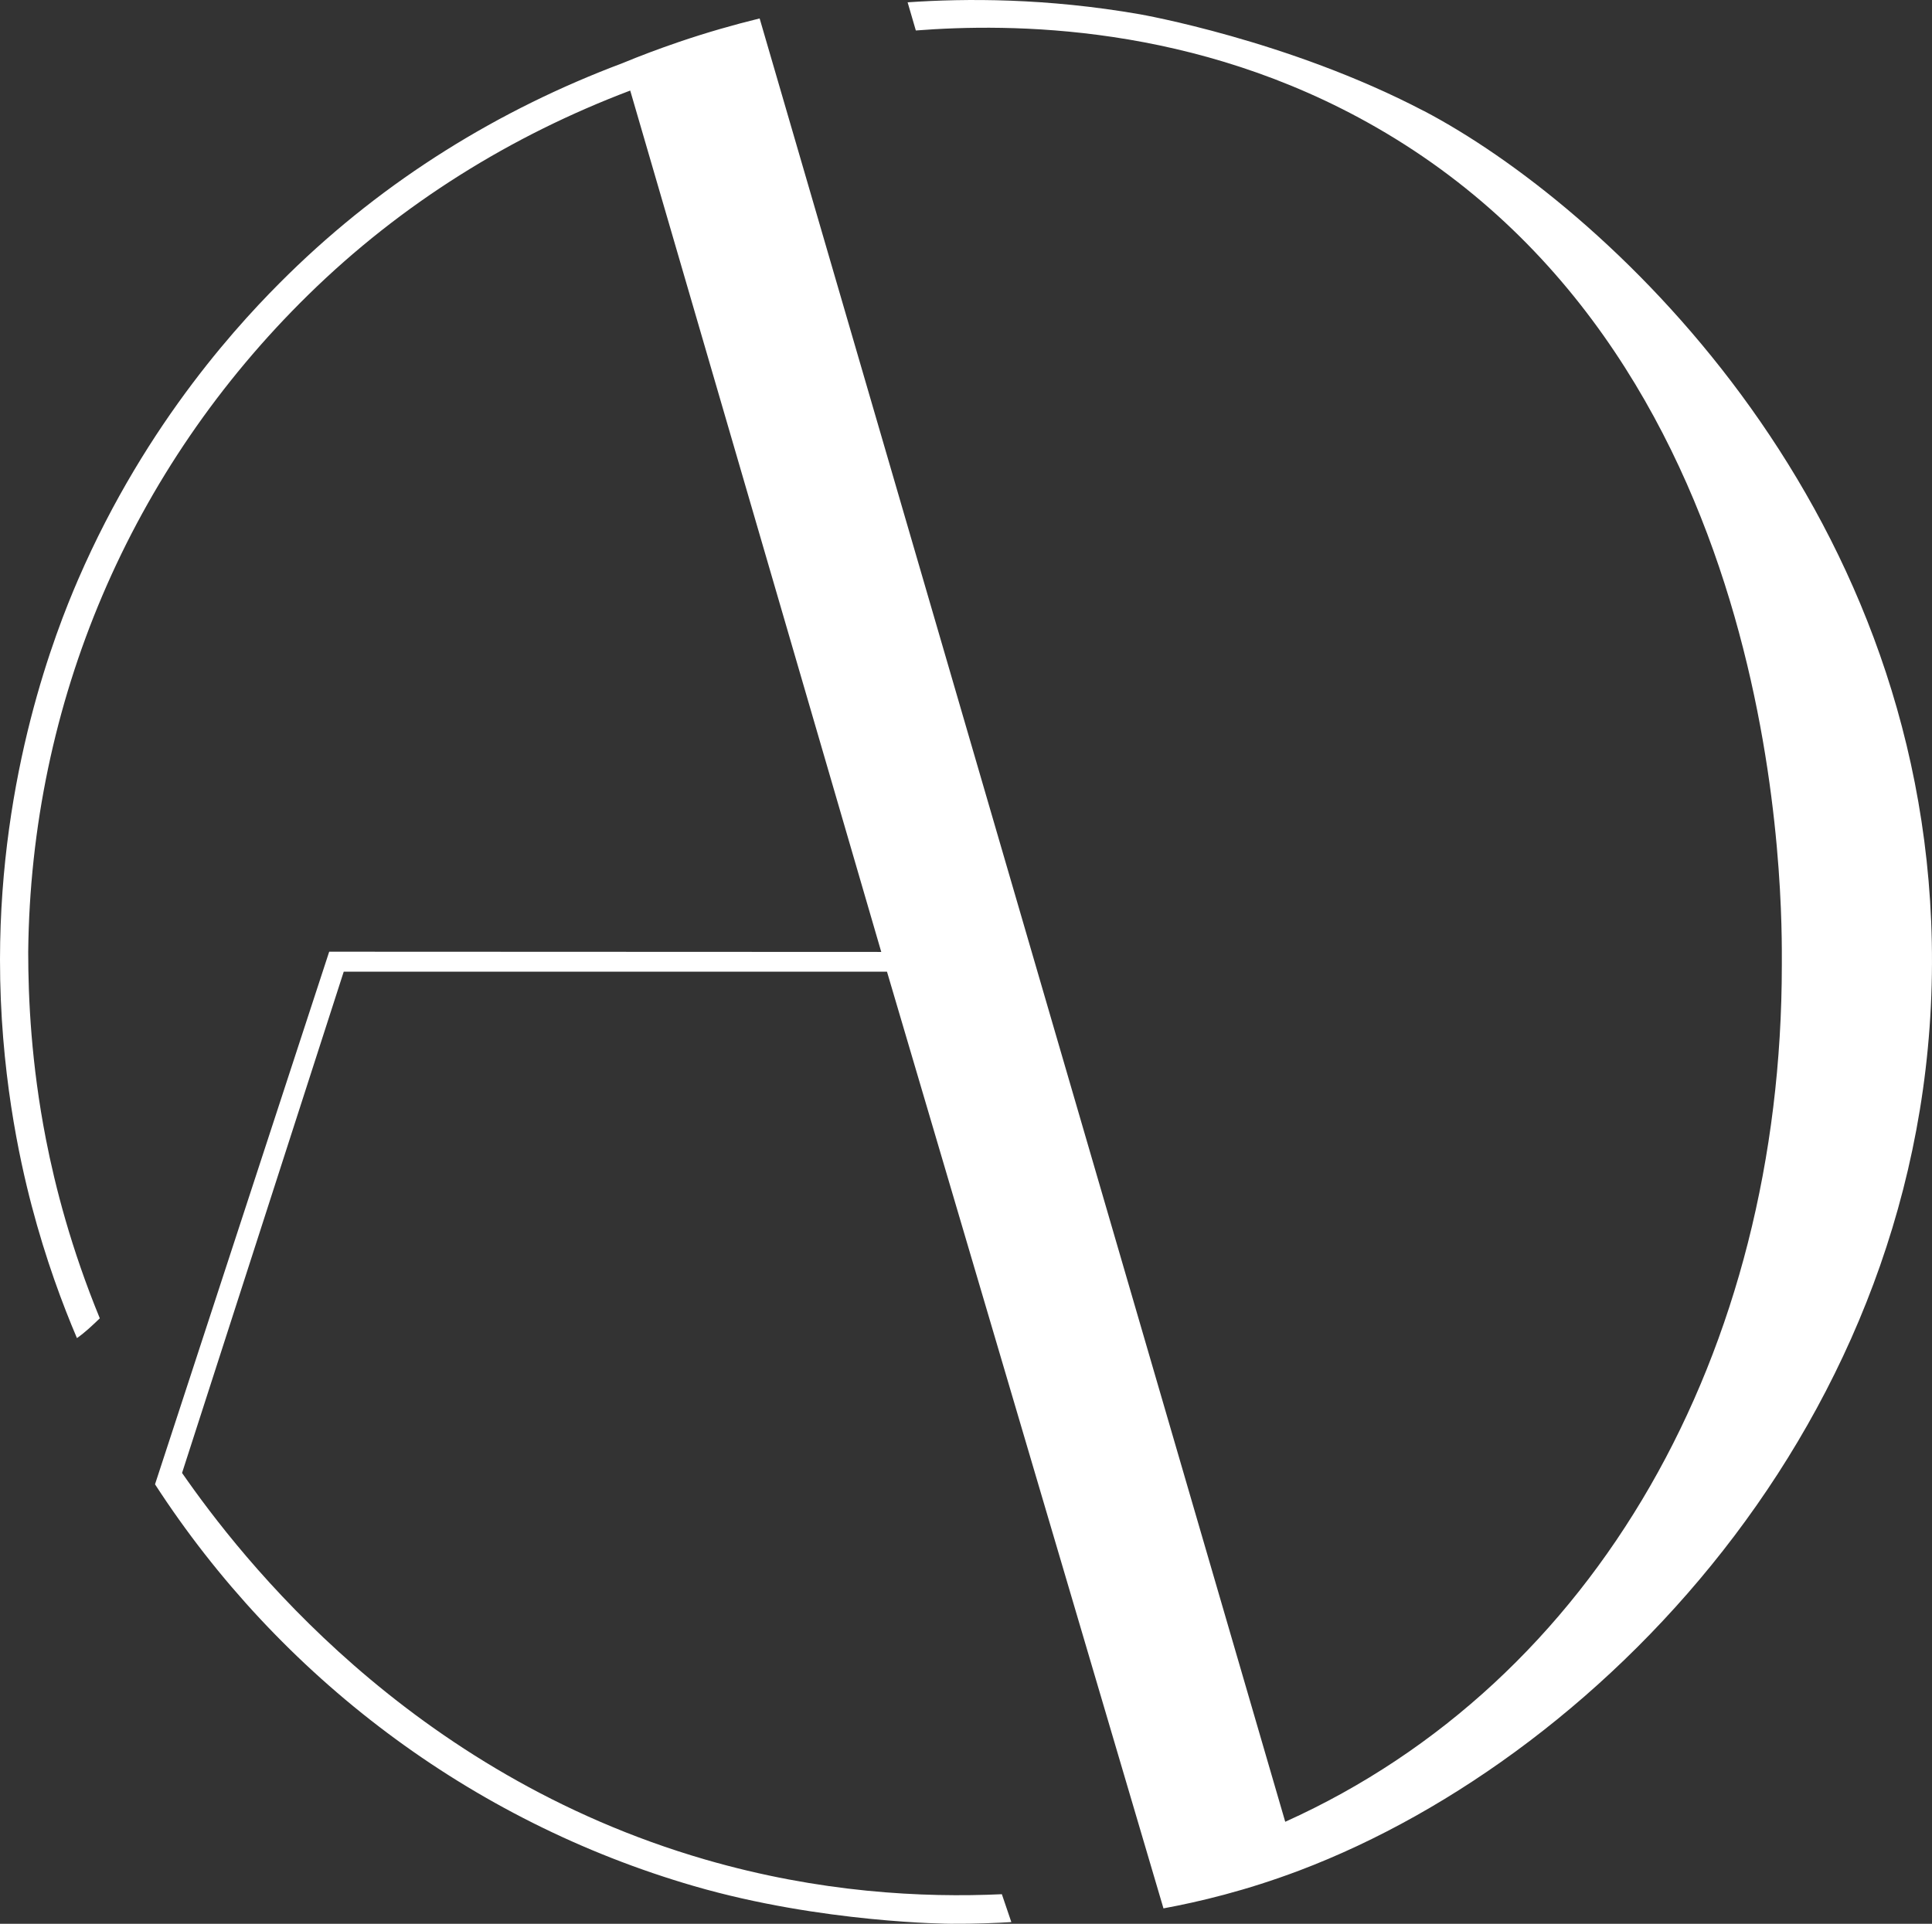
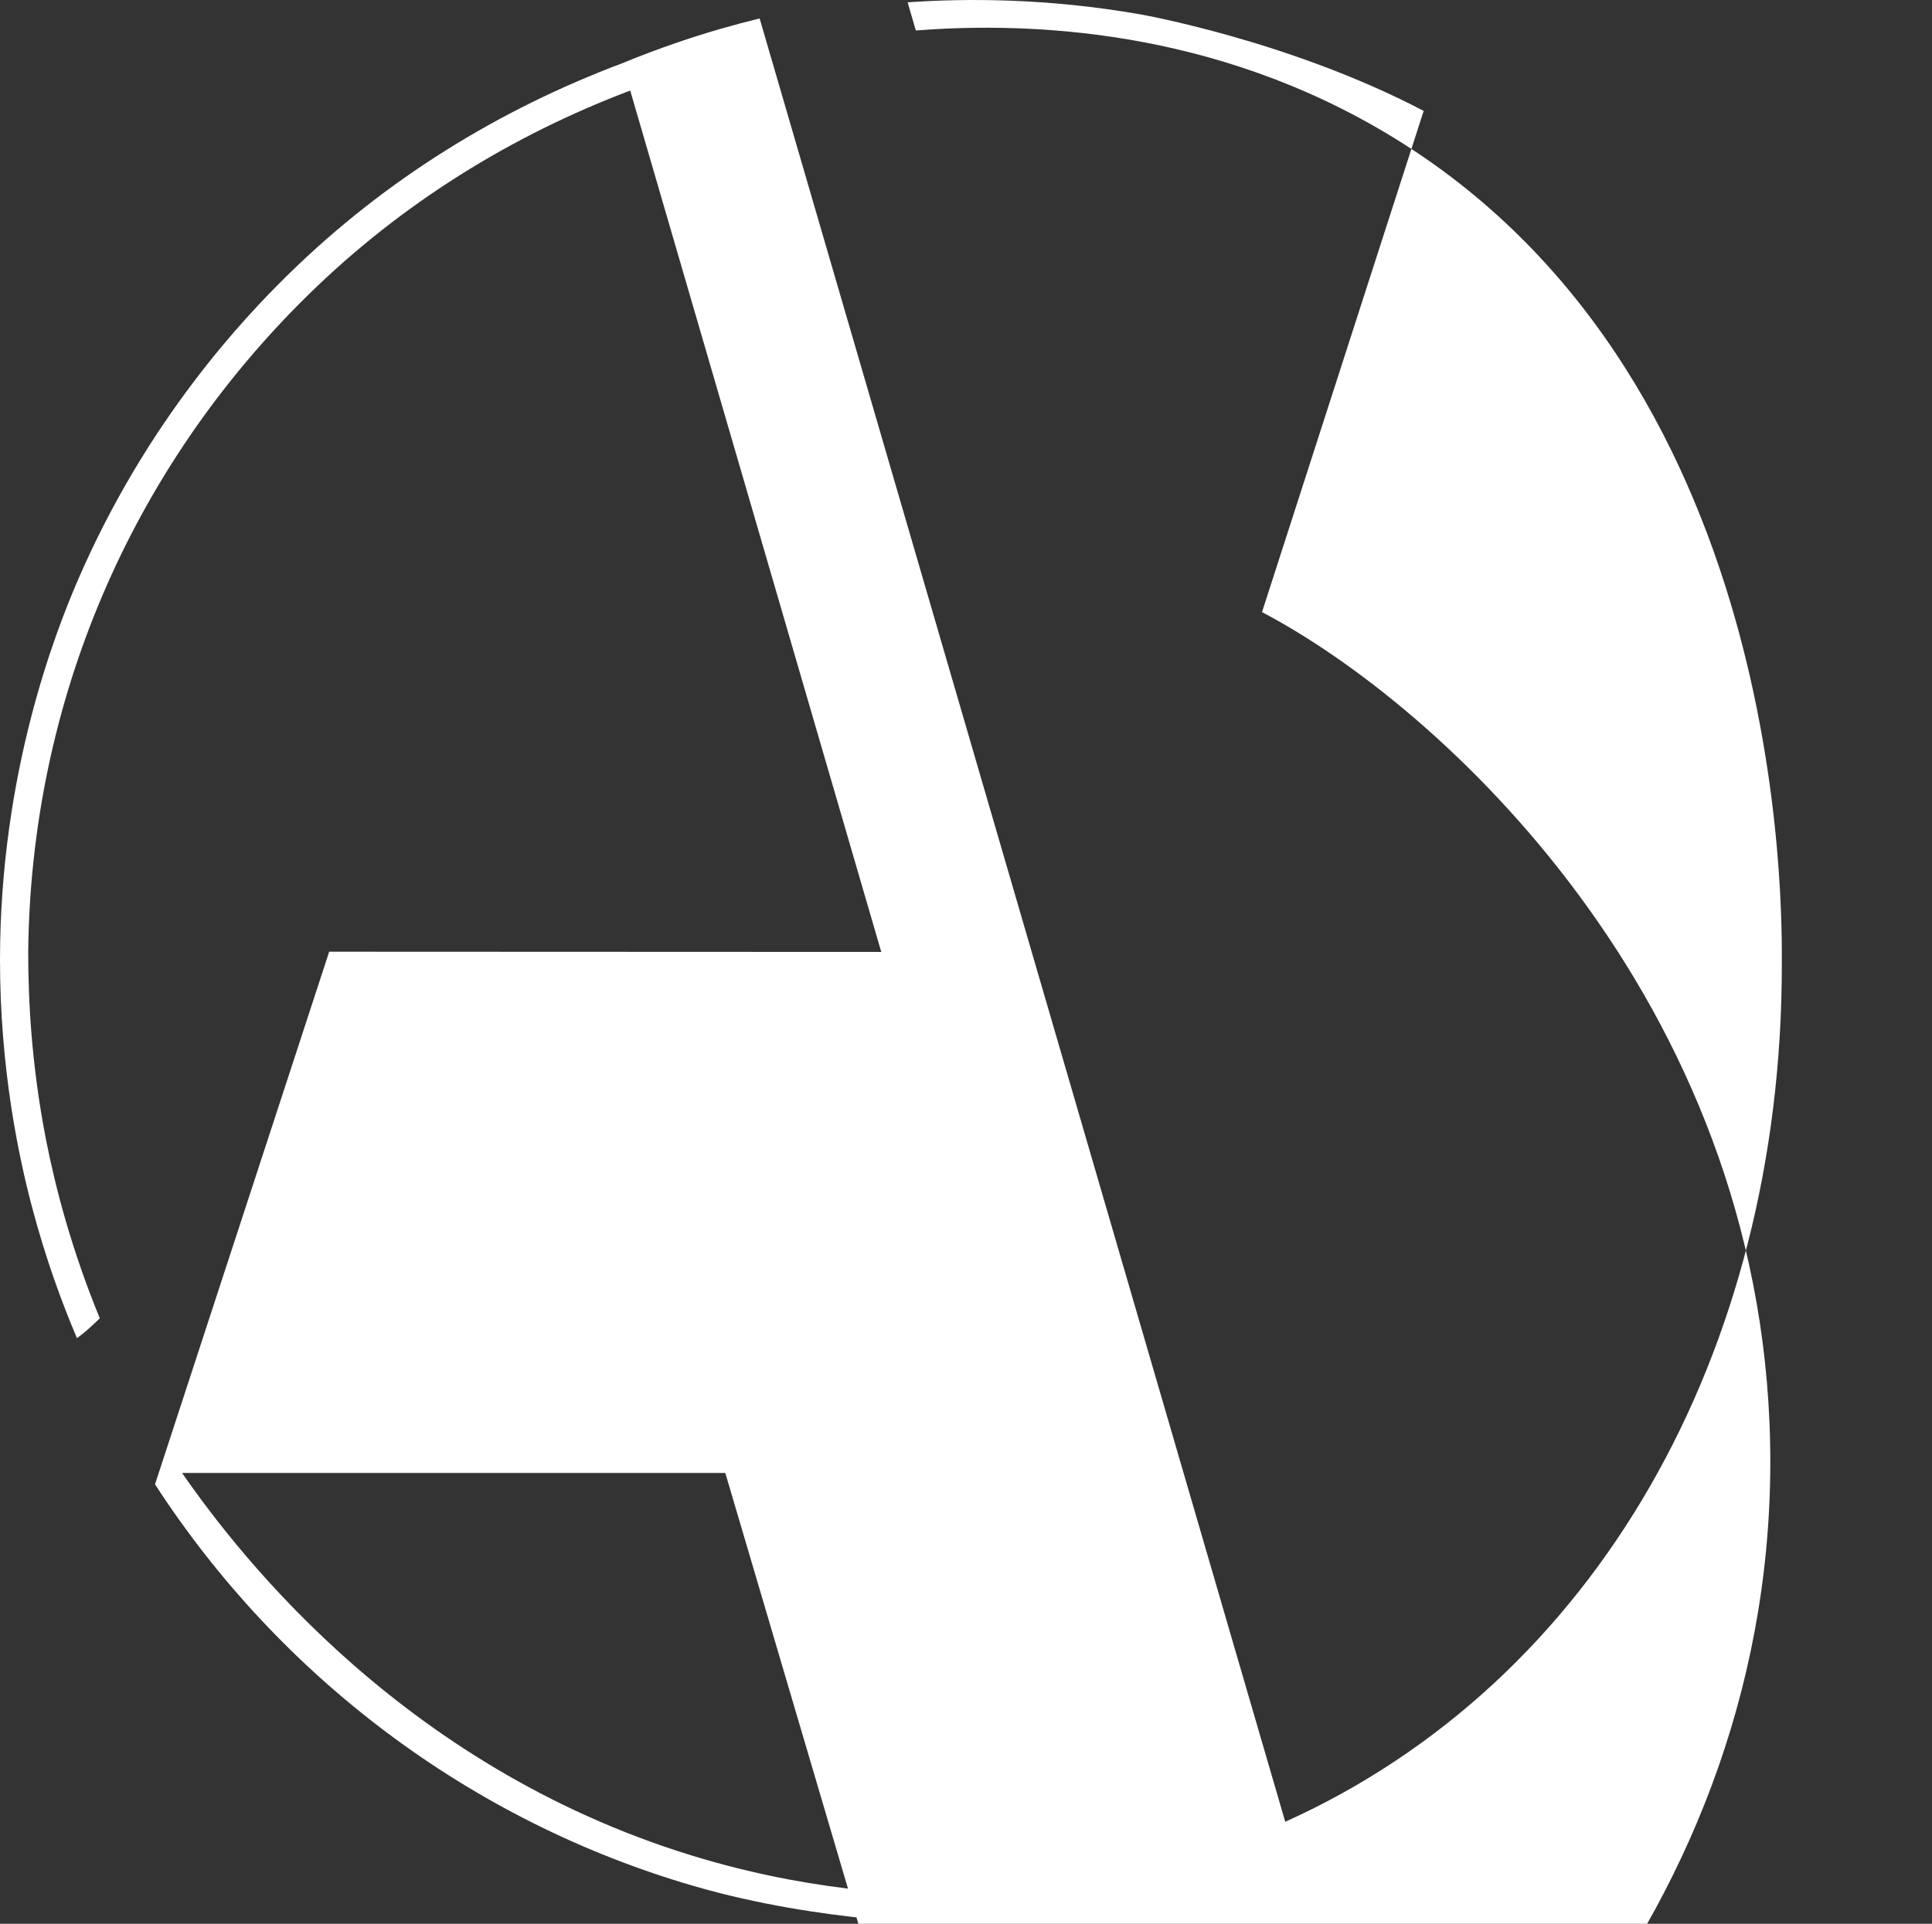
<svg xmlns="http://www.w3.org/2000/svg" id="Warstwa_1" data-name="Warstwa 1" viewBox="0 0 510.24 508.14">
  <rect x="0" y="0" width="510.24" height="508.14" fill="#333333" stroke="none" />
  <defs>
    <style> .cls-1 { fill: #fff; } </style>
  </defs>
-   <path class="cls-1" d="M375.99,29.29c-35.69-18.69-75.01-25.53-75.01-25.53C276.39-.51,255.21-.46,239.7.61l2.17,7.44c24.85-1.92,73.61-1.98,121.6,25.59,109.44,62.87,107.11,207.72,107.11,221.23,0,102.37-49.04,189.31-131.15,226.33L200.62,4.87c-6.7,1.64-13.86,3.67-21.37,6.23-5.28,1.8-10.26,3.68-14.92,5.61-32.53,12.22-62.62,30.72-88.18,55.77-11.74,11.51-37.25,38.4-55.51,80.58C14.6,167.02.04,204.24,0,253.42c-.02,29.27,5.11,52.64,8.35,65,3.75,14.28,8.18,26.12,11.97,35.02,2.18-1.52,4.1-3.37,6.04-5.22-7.59-18.49-11.8-34.85-14.24-47.36-3.87-19.84-4.67-37.04-4.67-49.42h0c.68-65.85,26.97-127.51,73.99-173.59,24.66-24.17,53.66-42.07,85-53.93l66.3,227.52c-48.6-.02-97.2-.04-145.8-.06-15.33,46.89-30.67,93.78-46,140.68,32.82,50.64,83.12,88.95,142.41,106.14,33.77,9.79,67.72,9.94,67.72,9.94,6.62.04,12.14-.21,16.02-.45-.83-2.45-1.67-4.91-2.5-7.36-20.89.96-48.13-.4-78.34-9.16-78.44-22.76-122.65-79.77-138.17-102.11l42.7-132.41h143.47c24.34,82.47,48.68,164.95,73.02,247.42,9.29-1.71,21.78-4.66,35.91-10.01,81.33-30.78,169.38-123.27,167.01-245.17-2.29-117.42-87.17-194.98-134.2-219.62v.02Z" />
+   <path class="cls-1" d="M375.99,29.29c-35.69-18.69-75.01-25.53-75.01-25.53C276.39-.51,255.21-.46,239.7.61l2.17,7.44c24.85-1.92,73.61-1.98,121.6,25.59,109.44,62.87,107.11,207.72,107.11,221.23,0,102.37-49.04,189.31-131.15,226.33L200.62,4.87c-6.7,1.64-13.86,3.67-21.37,6.23-5.28,1.8-10.26,3.68-14.92,5.61-32.53,12.22-62.62,30.72-88.18,55.77-11.74,11.51-37.25,38.4-55.51,80.58C14.6,167.02.04,204.24,0,253.42c-.02,29.27,5.11,52.64,8.35,65,3.75,14.28,8.18,26.12,11.97,35.02,2.18-1.52,4.1-3.37,6.04-5.22-7.59-18.49-11.8-34.85-14.24-47.36-3.87-19.84-4.67-37.04-4.67-49.42h0c.68-65.85,26.97-127.51,73.99-173.59,24.66-24.17,53.66-42.07,85-53.93l66.3,227.52c-48.6-.02-97.2-.04-145.8-.06-15.33,46.89-30.67,93.78-46,140.68,32.82,50.64,83.12,88.95,142.41,106.14,33.77,9.79,67.72,9.94,67.72,9.94,6.62.04,12.14-.21,16.02-.45-.83-2.45-1.67-4.91-2.5-7.36-20.89.96-48.13-.4-78.34-9.16-78.44-22.76-122.65-79.77-138.17-102.11h143.47c24.34,82.47,48.68,164.95,73.02,247.42,9.29-1.71,21.78-4.66,35.91-10.01,81.33-30.78,169.38-123.27,167.01-245.17-2.29-117.42-87.17-194.98-134.2-219.62v.02Z" />
</svg>